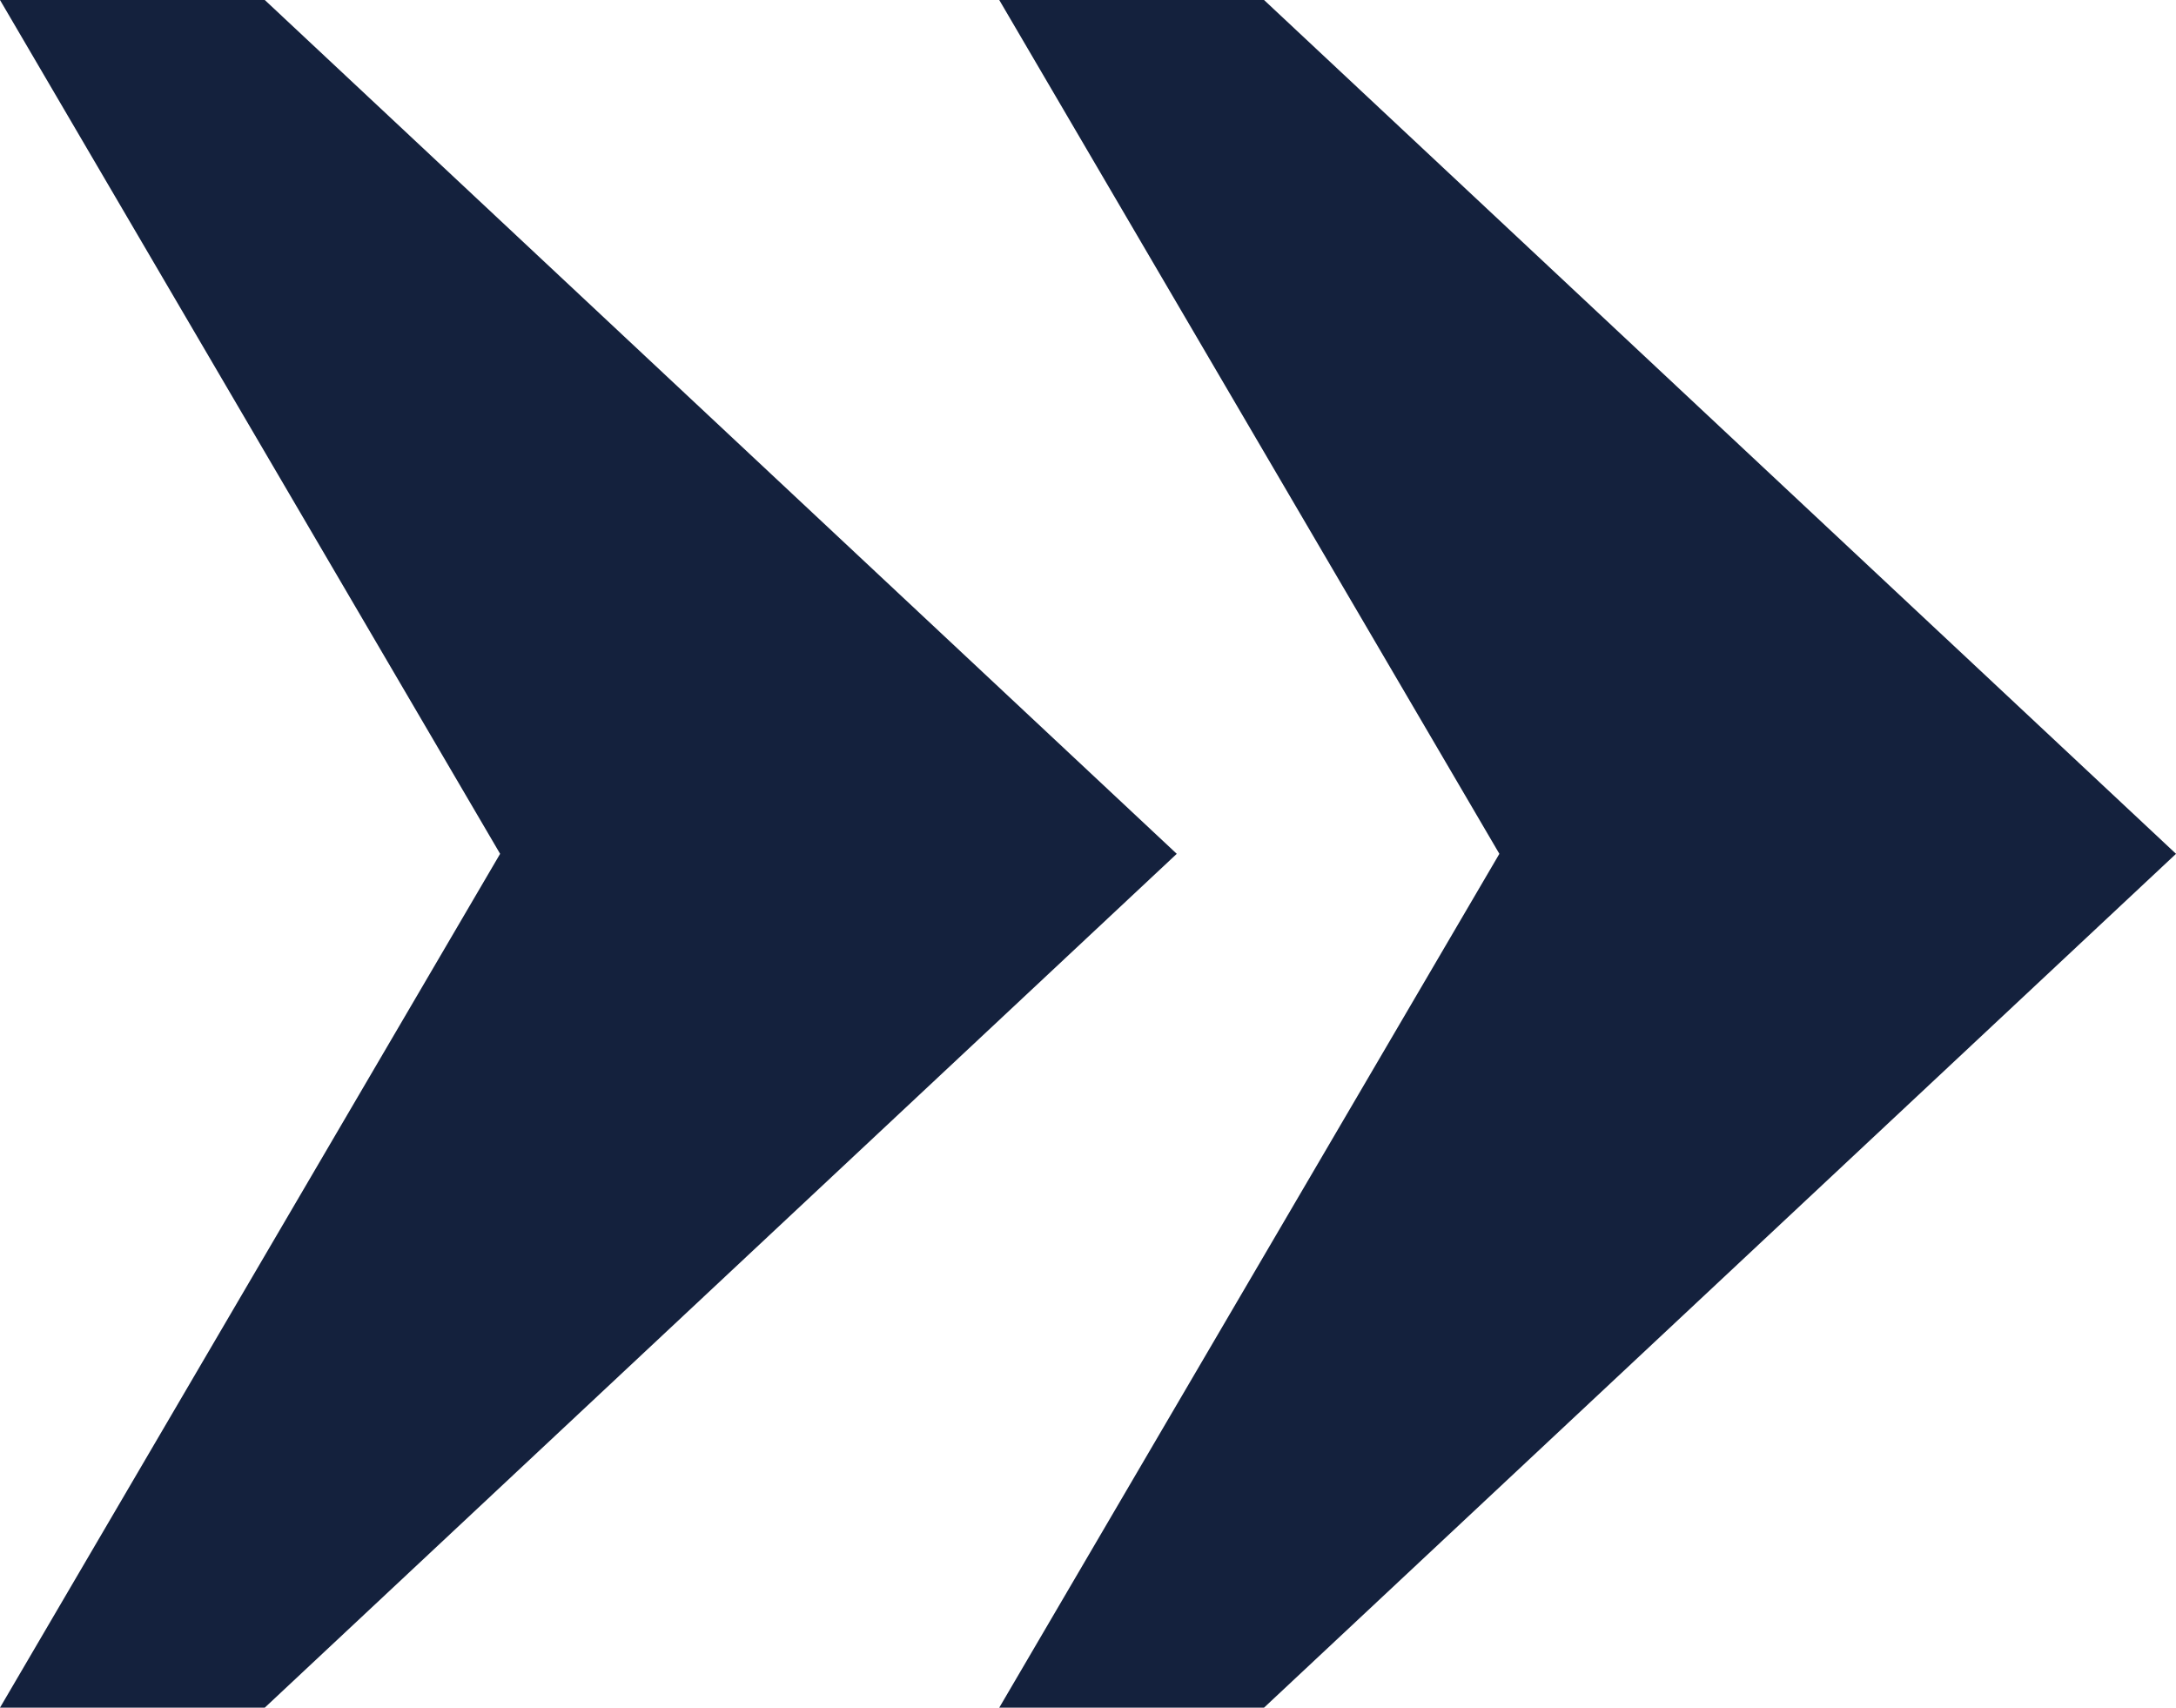
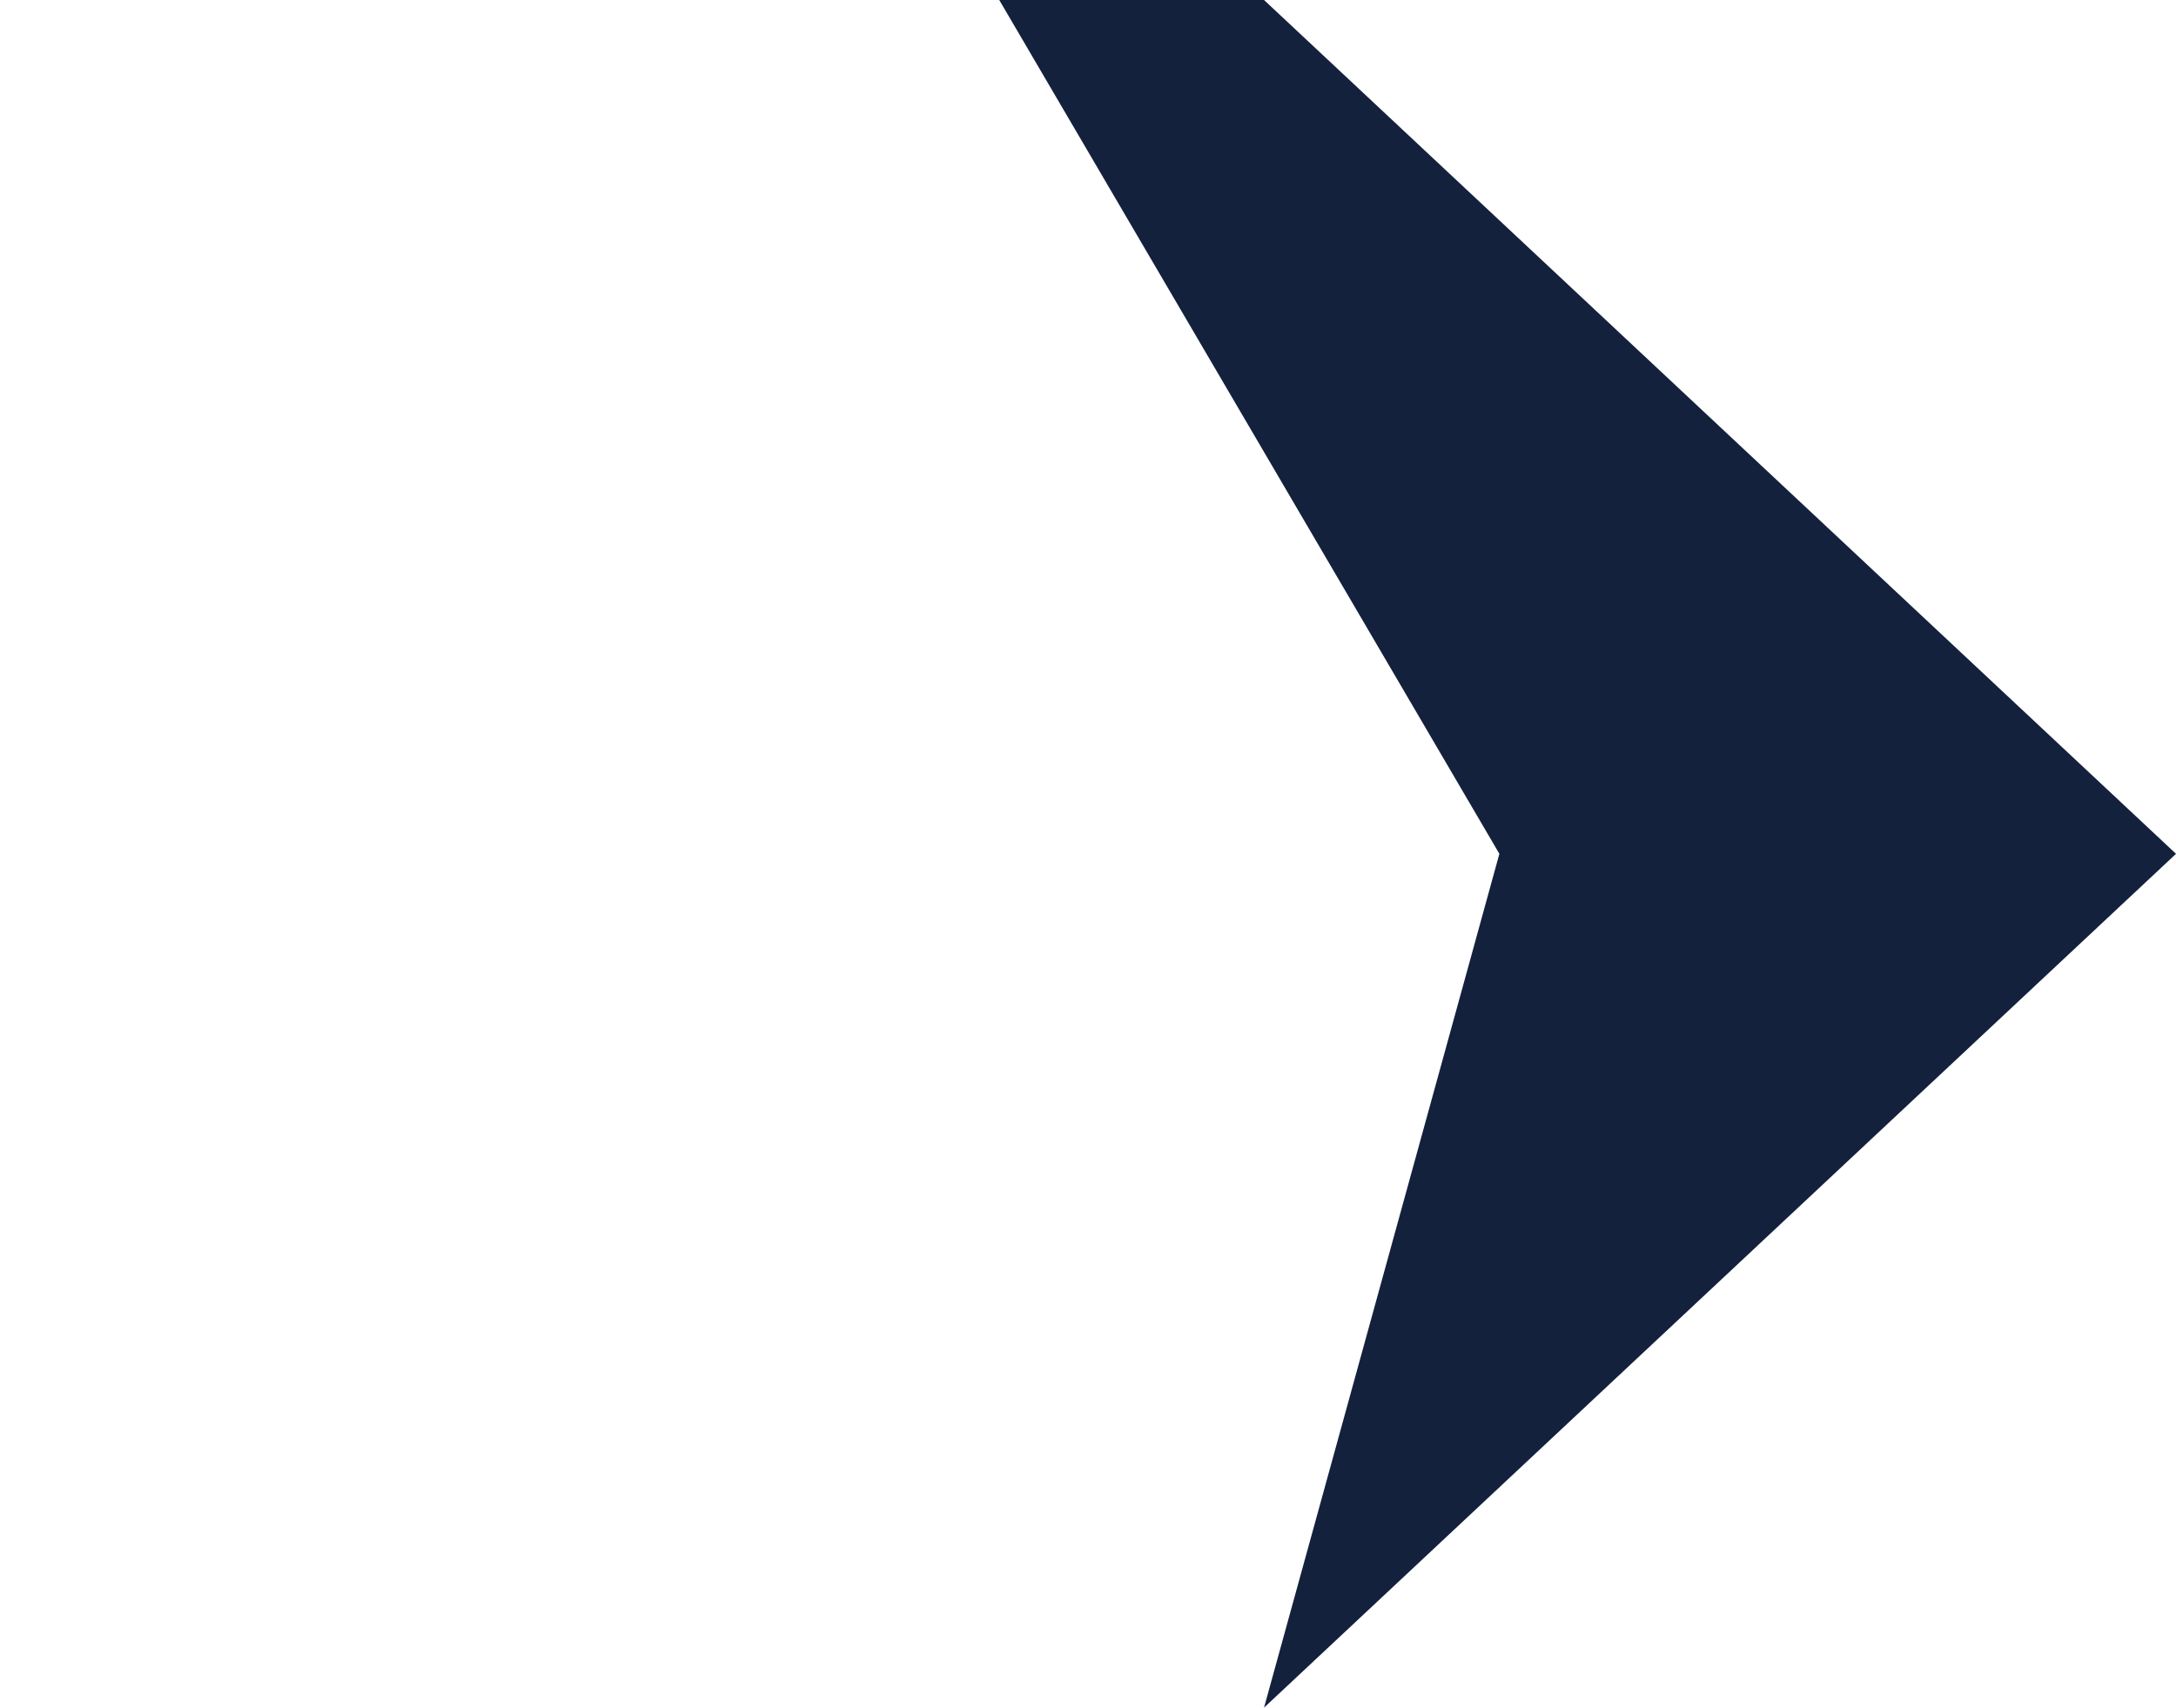
<svg xmlns="http://www.w3.org/2000/svg" id="cta-arrows-left" width="111.333" height="87.356" viewBox="0 0 111.333 87.356">
-   <path id="Path_2778" data-name="Path 2778" d="M148.379,0,195.04,43.678,148.379,87.356H134.832L160.42,43.678,134.832,0Z" transform="translate(-134.832)" fill="#14213d" />
-   <path id="Path_2779" data-name="Path 2779" d="M13.547,0,60.208,43.678,13.547,87.356H0L25.588,43.678,0,0Z" transform="translate(51.126)" fill="#14213d" />
+   <path id="Path_2779" data-name="Path 2779" d="M13.547,0,60.208,43.678,13.547,87.356L25.588,43.678,0,0Z" transform="translate(51.126)" fill="#14213d" />
</svg>